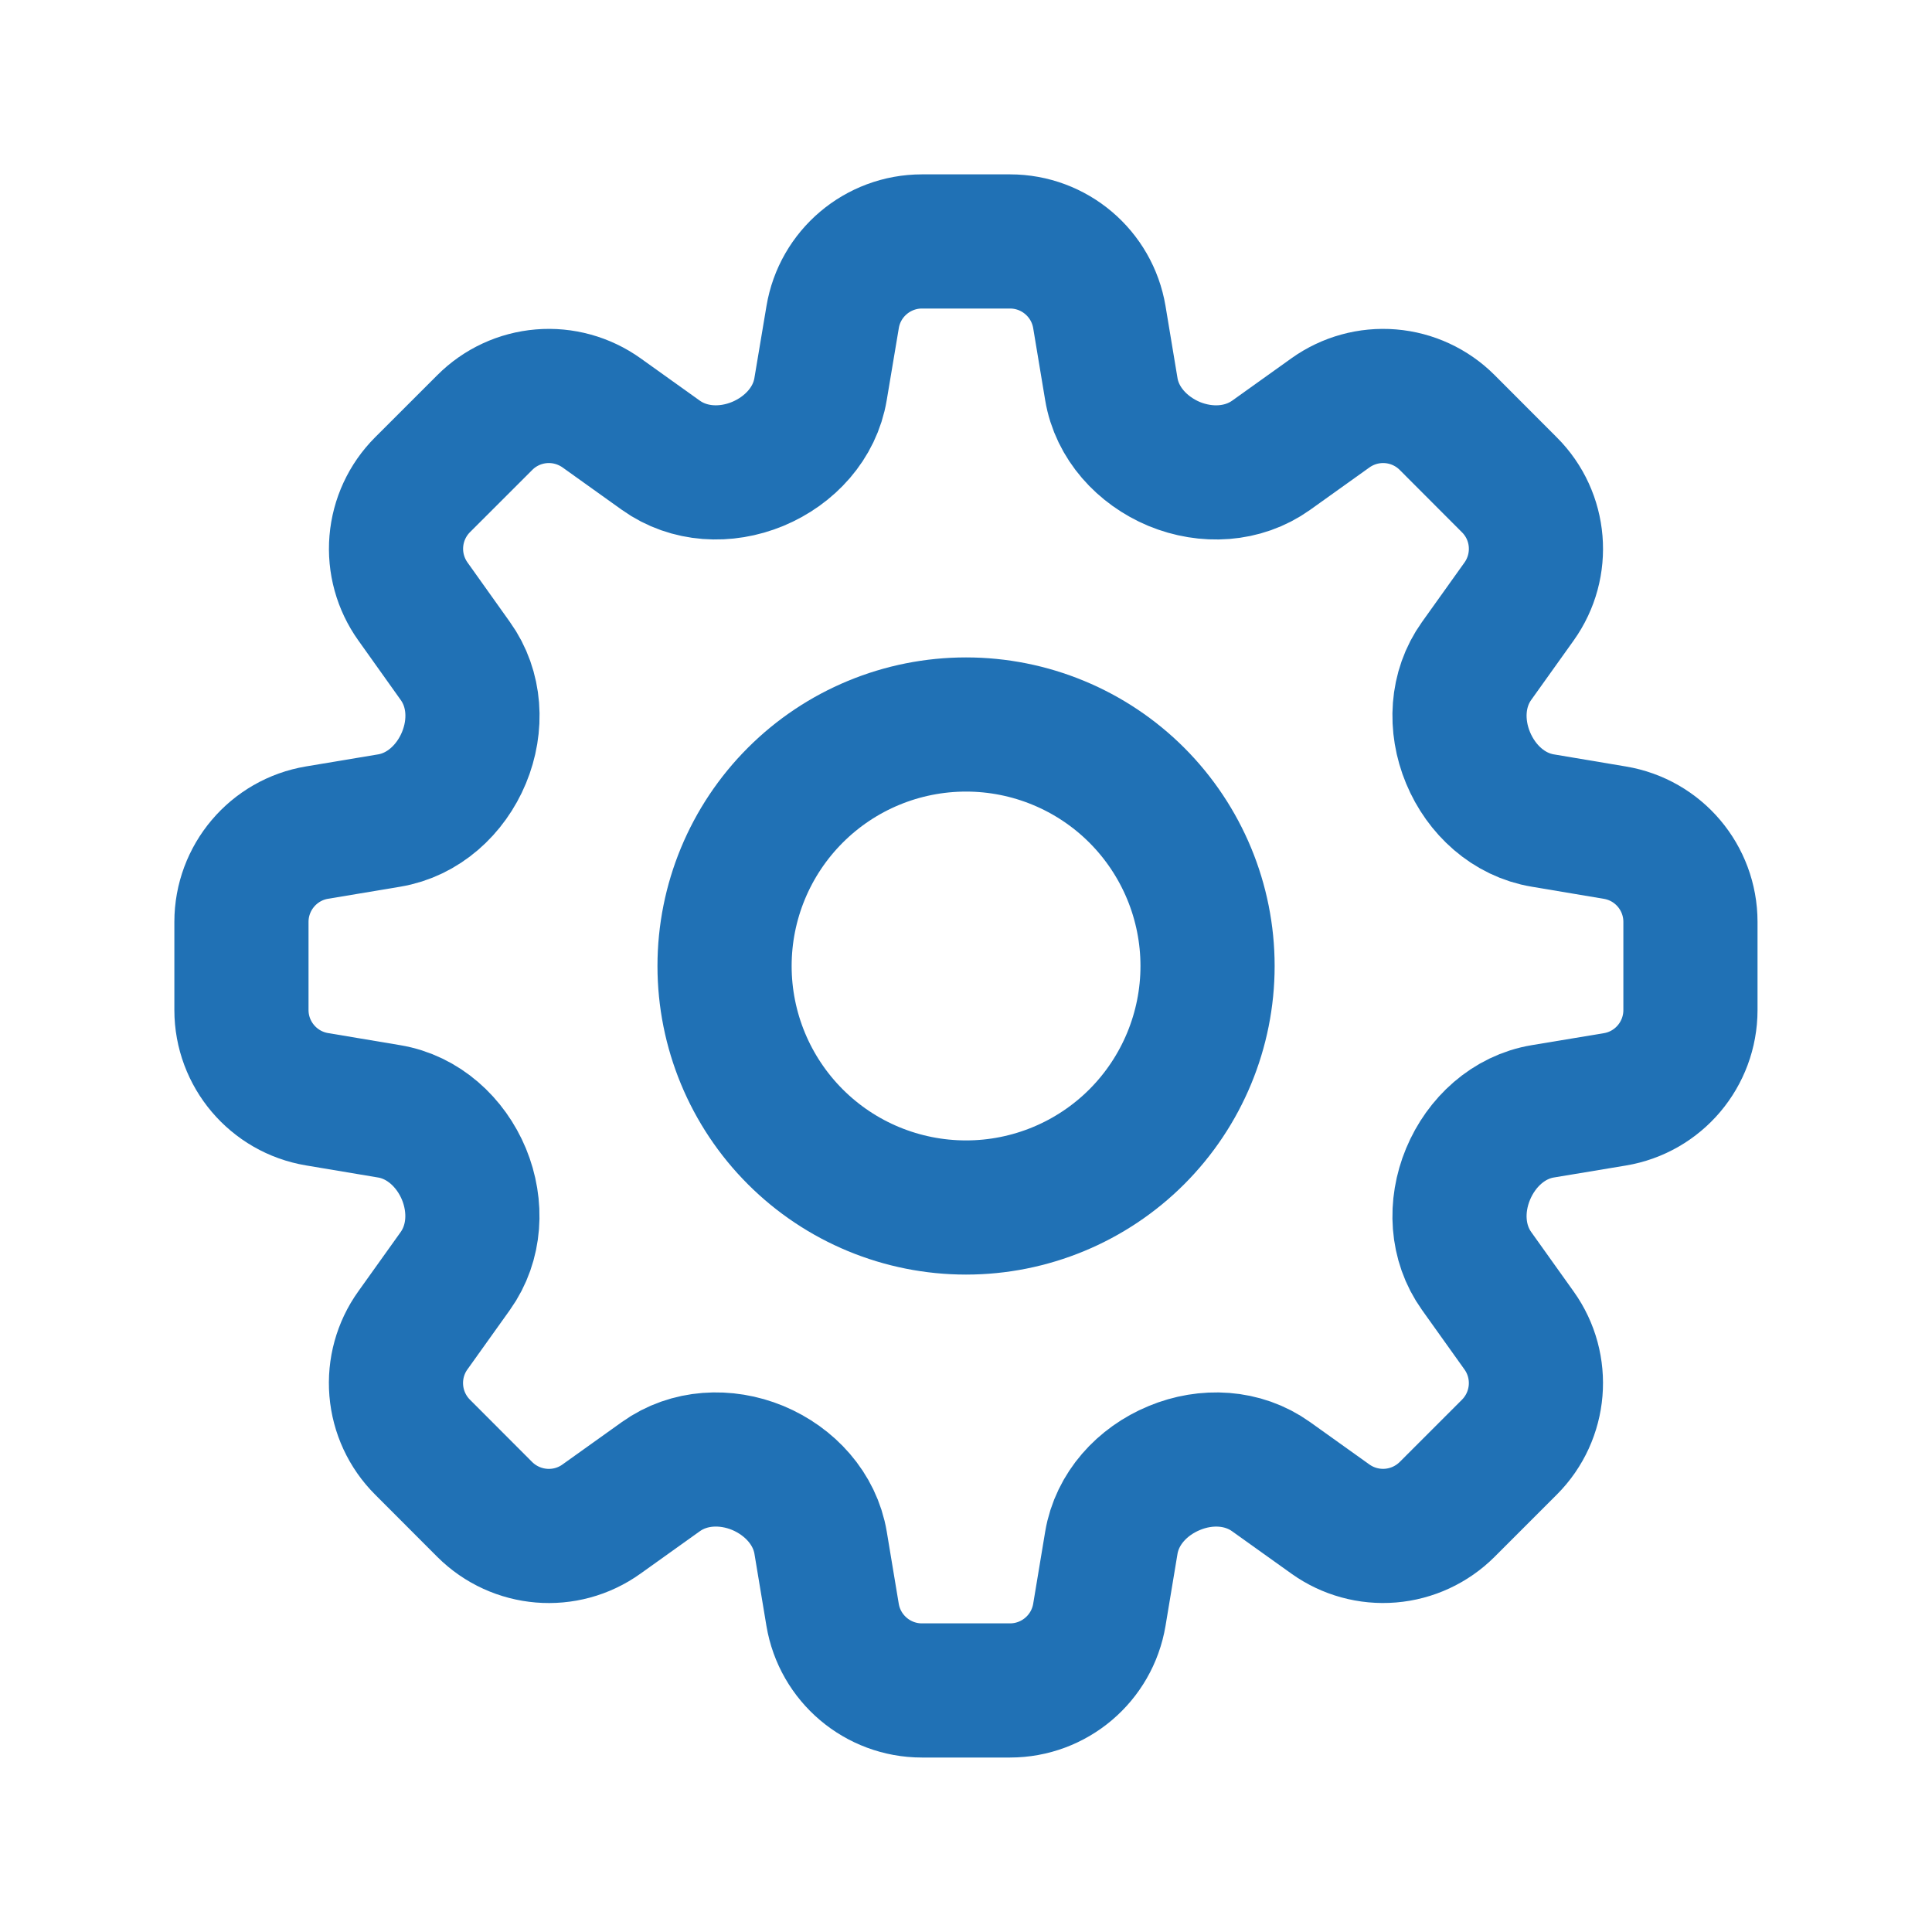
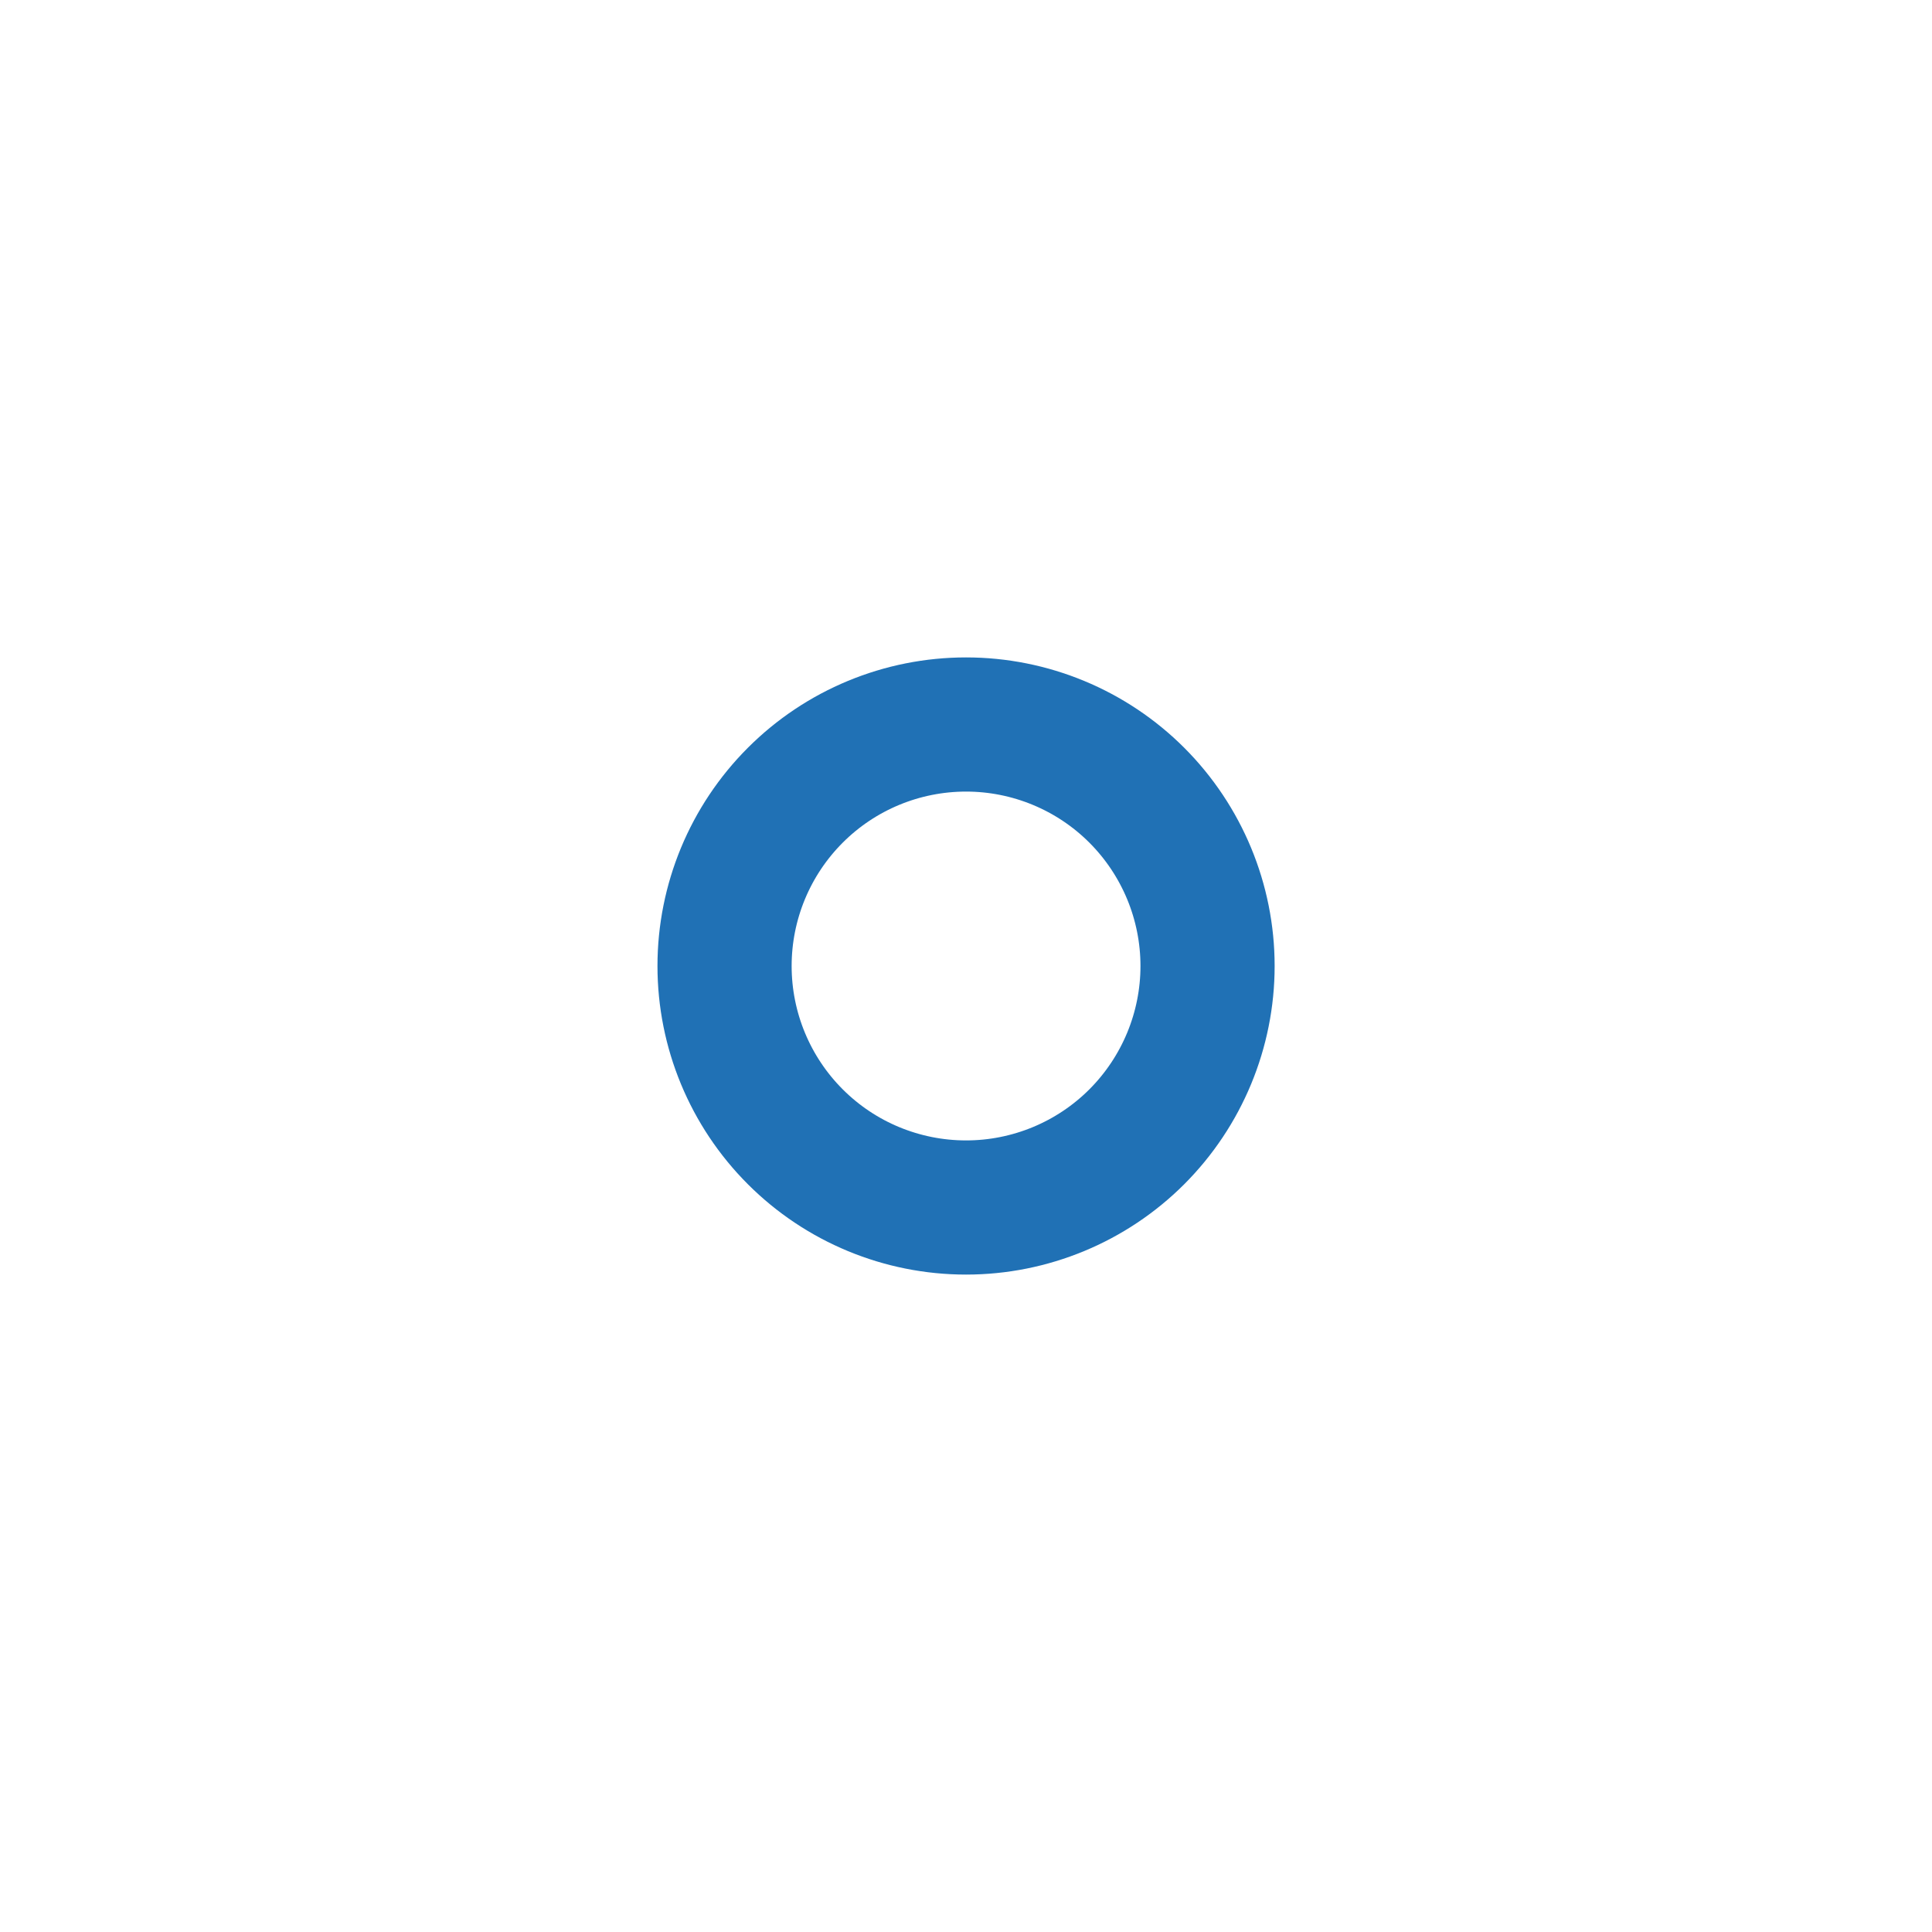
<svg xmlns="http://www.w3.org/2000/svg" width="36" height="36" viewBox="0 0 36 36" fill="none">
-   <path d="M15.515 5.909C15.65 5.096 16.355 4.499 17.18 4.499H18.82C19.645 4.499 20.349 5.096 20.485 5.909L20.708 7.25C20.813 7.886 21.284 8.396 21.878 8.645C22.475 8.891 23.16 8.858 23.686 8.483L24.791 7.693C25.116 7.461 25.513 7.351 25.912 7.384C26.31 7.417 26.683 7.59 26.966 7.873L28.125 9.034C28.71 9.617 28.785 10.537 28.305 11.209L27.515 12.315C27.14 12.839 27.107 13.523 27.355 14.12C27.602 14.716 28.112 15.185 28.75 15.29L30.089 15.515C30.904 15.65 31.499 16.354 31.499 17.179V18.82C31.499 19.645 30.904 20.35 30.089 20.485L28.748 20.708C28.112 20.813 27.602 21.283 27.355 21.878C27.107 22.475 27.14 23.159 27.515 23.684L28.305 24.791C28.785 25.462 28.709 26.381 28.125 26.966L26.965 28.126C26.682 28.408 26.309 28.581 25.911 28.614C25.513 28.647 25.116 28.538 24.791 28.306L23.684 27.515C23.159 27.14 22.475 27.107 21.88 27.355C21.282 27.602 20.814 28.112 20.708 28.748L20.485 30.089C20.349 30.902 19.645 31.499 18.82 31.499H17.178C16.354 31.499 15.65 30.902 15.514 30.089L15.291 28.748C15.185 28.112 14.716 27.602 14.12 27.353C13.523 27.107 12.839 27.14 12.314 27.515L11.207 28.306C10.537 28.786 9.617 28.709 9.032 28.126L7.873 26.965C7.59 26.682 7.417 26.309 7.384 25.91C7.351 25.512 7.46 25.115 7.693 24.79L8.483 23.684C8.858 23.159 8.891 22.475 8.645 21.878C8.398 21.283 7.886 20.813 7.25 20.708L5.909 20.483C5.096 20.348 4.499 19.643 4.499 18.82V17.179C4.499 16.354 5.096 15.649 5.909 15.514L7.25 15.29C7.886 15.185 8.398 14.716 8.645 14.12C8.893 13.523 8.86 12.839 8.483 12.315L7.694 11.207C7.462 10.882 7.352 10.485 7.385 10.087C7.418 9.689 7.591 9.315 7.874 9.032L9.034 7.873C9.316 7.59 9.69 7.417 10.088 7.384C10.486 7.351 10.883 7.461 11.209 7.693L12.314 8.483C12.839 8.858 13.524 8.891 14.12 8.644C14.716 8.396 15.185 7.886 15.29 7.25L15.515 5.909Z" stroke="#2071B5" stroke-width="2.5" stroke-linecap="round" stroke-linejoin="round" />
  <path d="M22.501 18C22.501 19.193 22.026 20.338 21.183 21.182C20.339 22.026 19.194 22.5 18.001 22.5C16.807 22.5 15.662 22.026 14.819 21.182C13.975 20.338 13.501 19.193 13.501 18C13.501 16.806 13.975 15.662 14.819 14.818C15.662 13.974 16.807 13.5 18.001 13.5C19.194 13.5 20.339 13.974 21.183 14.818C22.026 15.662 22.501 16.806 22.501 18Z" stroke="#2071B5" stroke-width="2.5" stroke-linecap="round" stroke-linejoin="round" />
</svg>